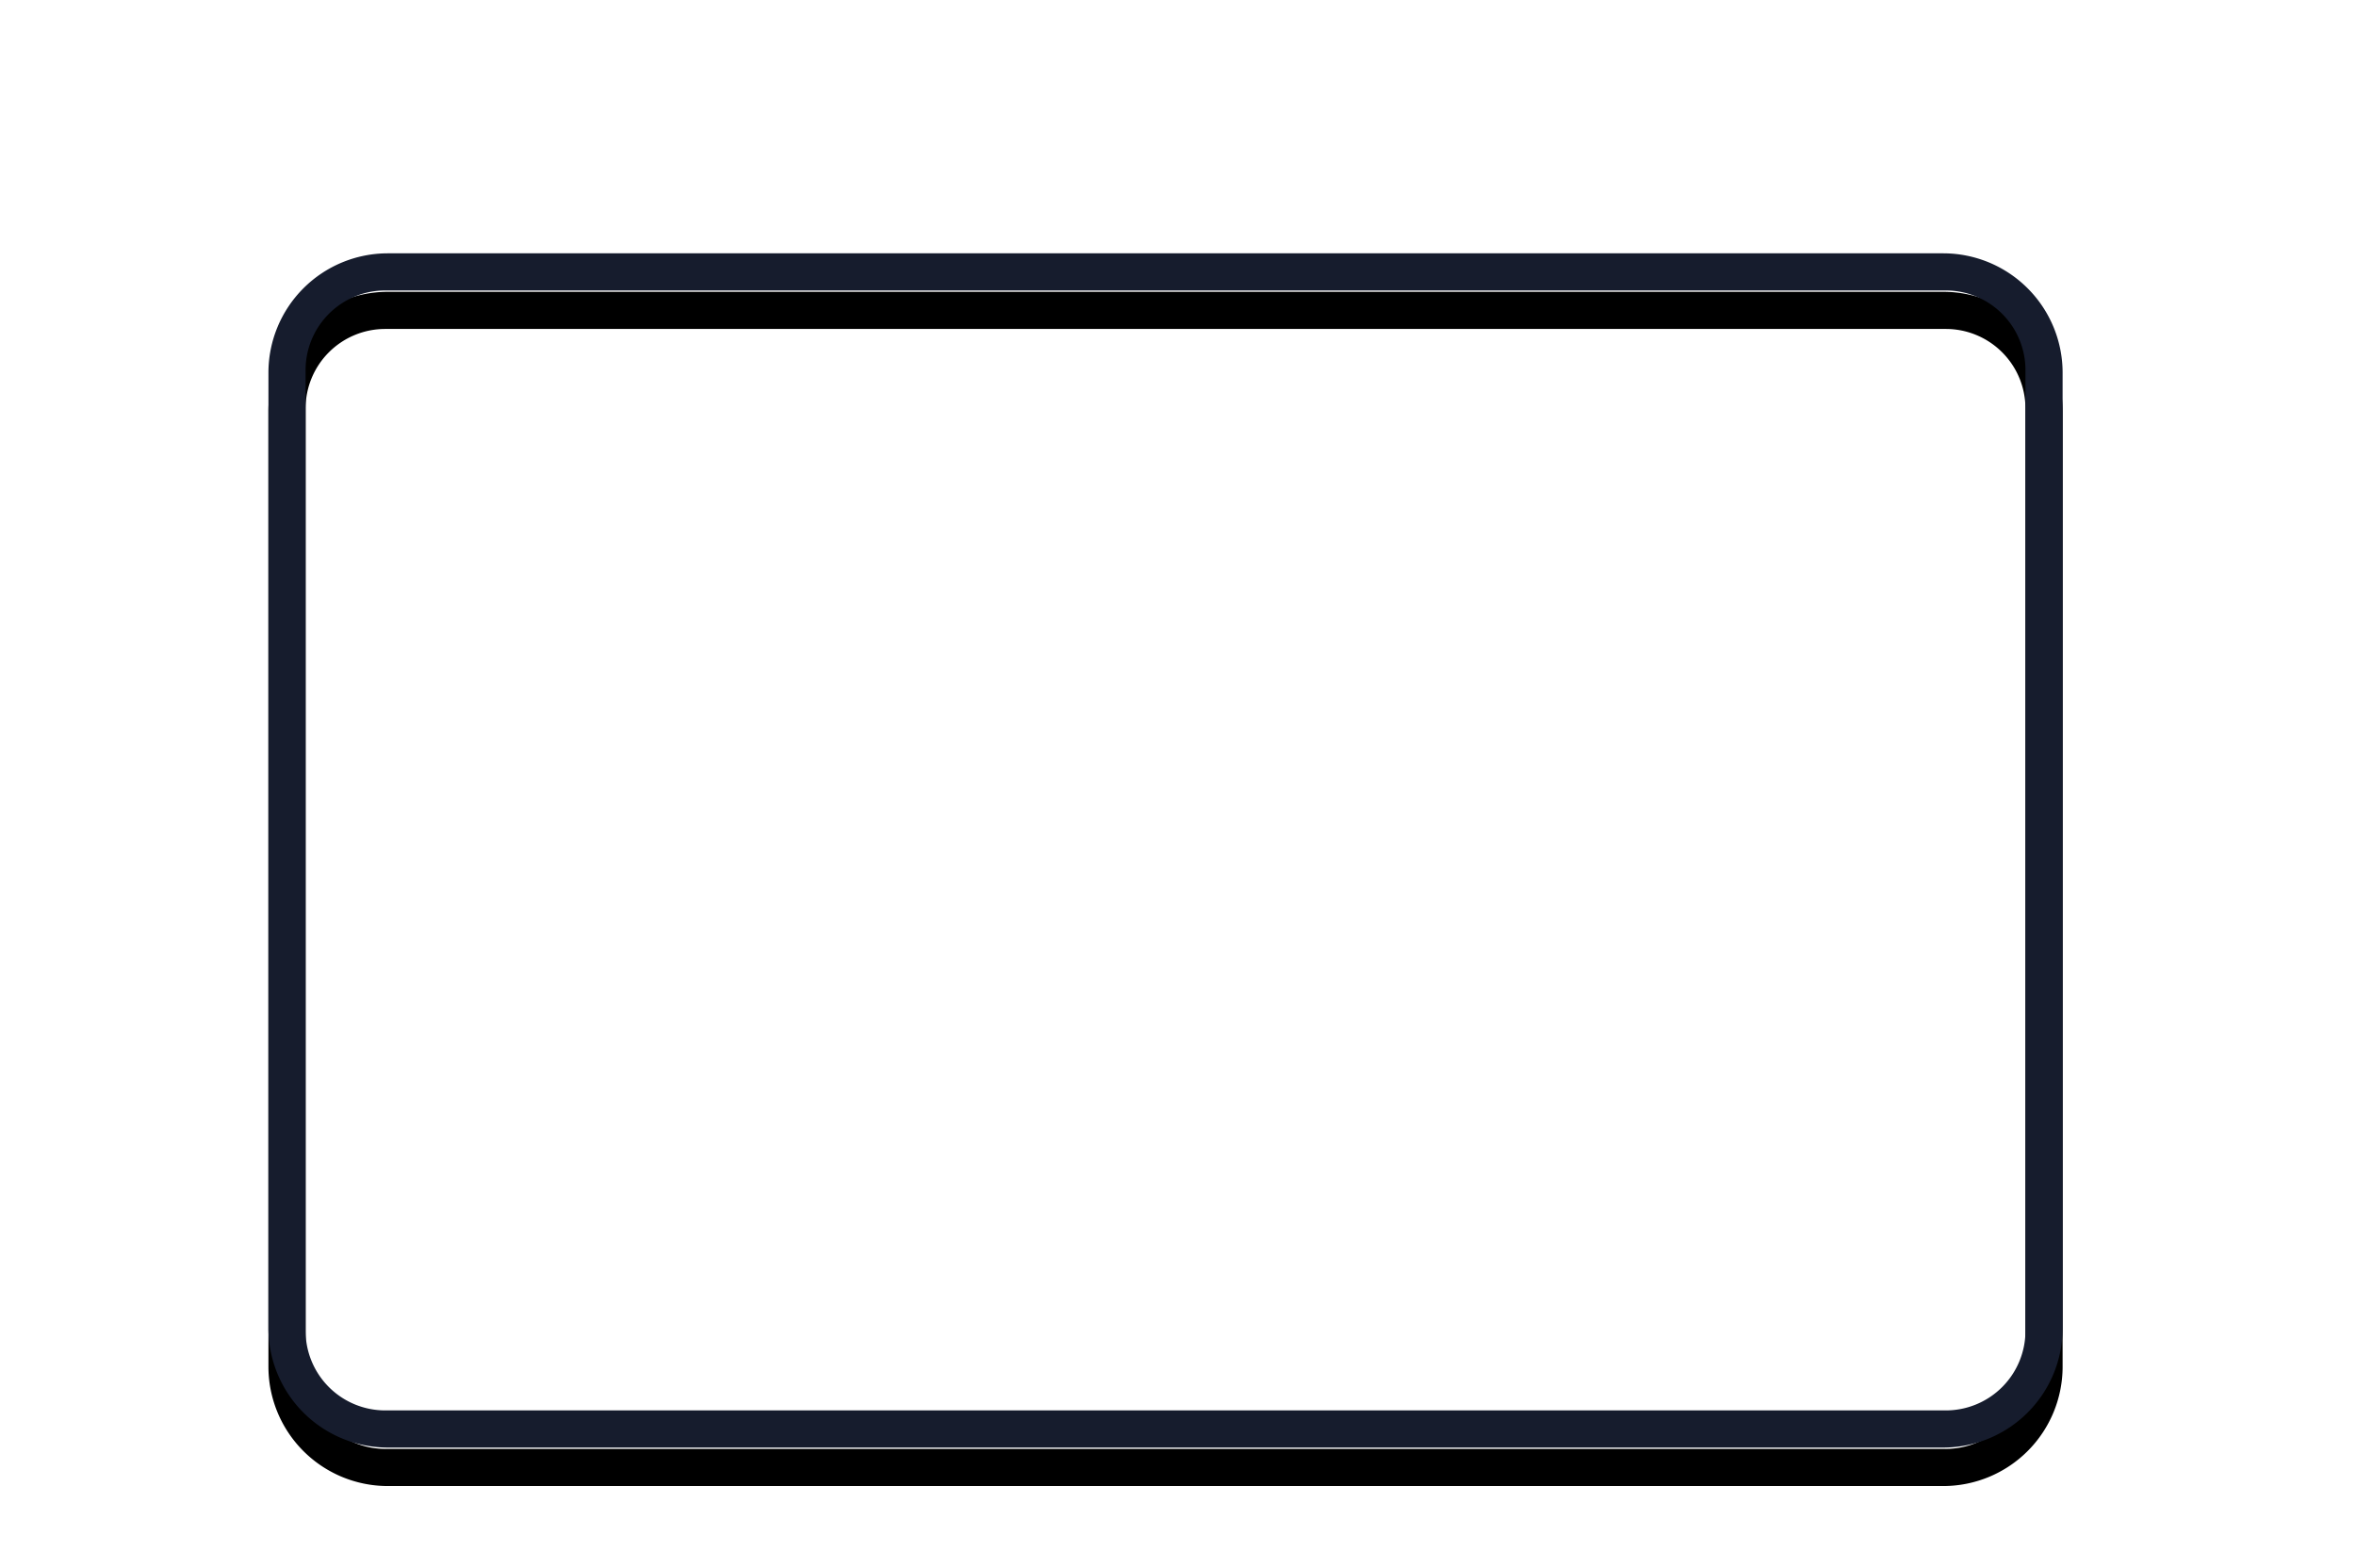
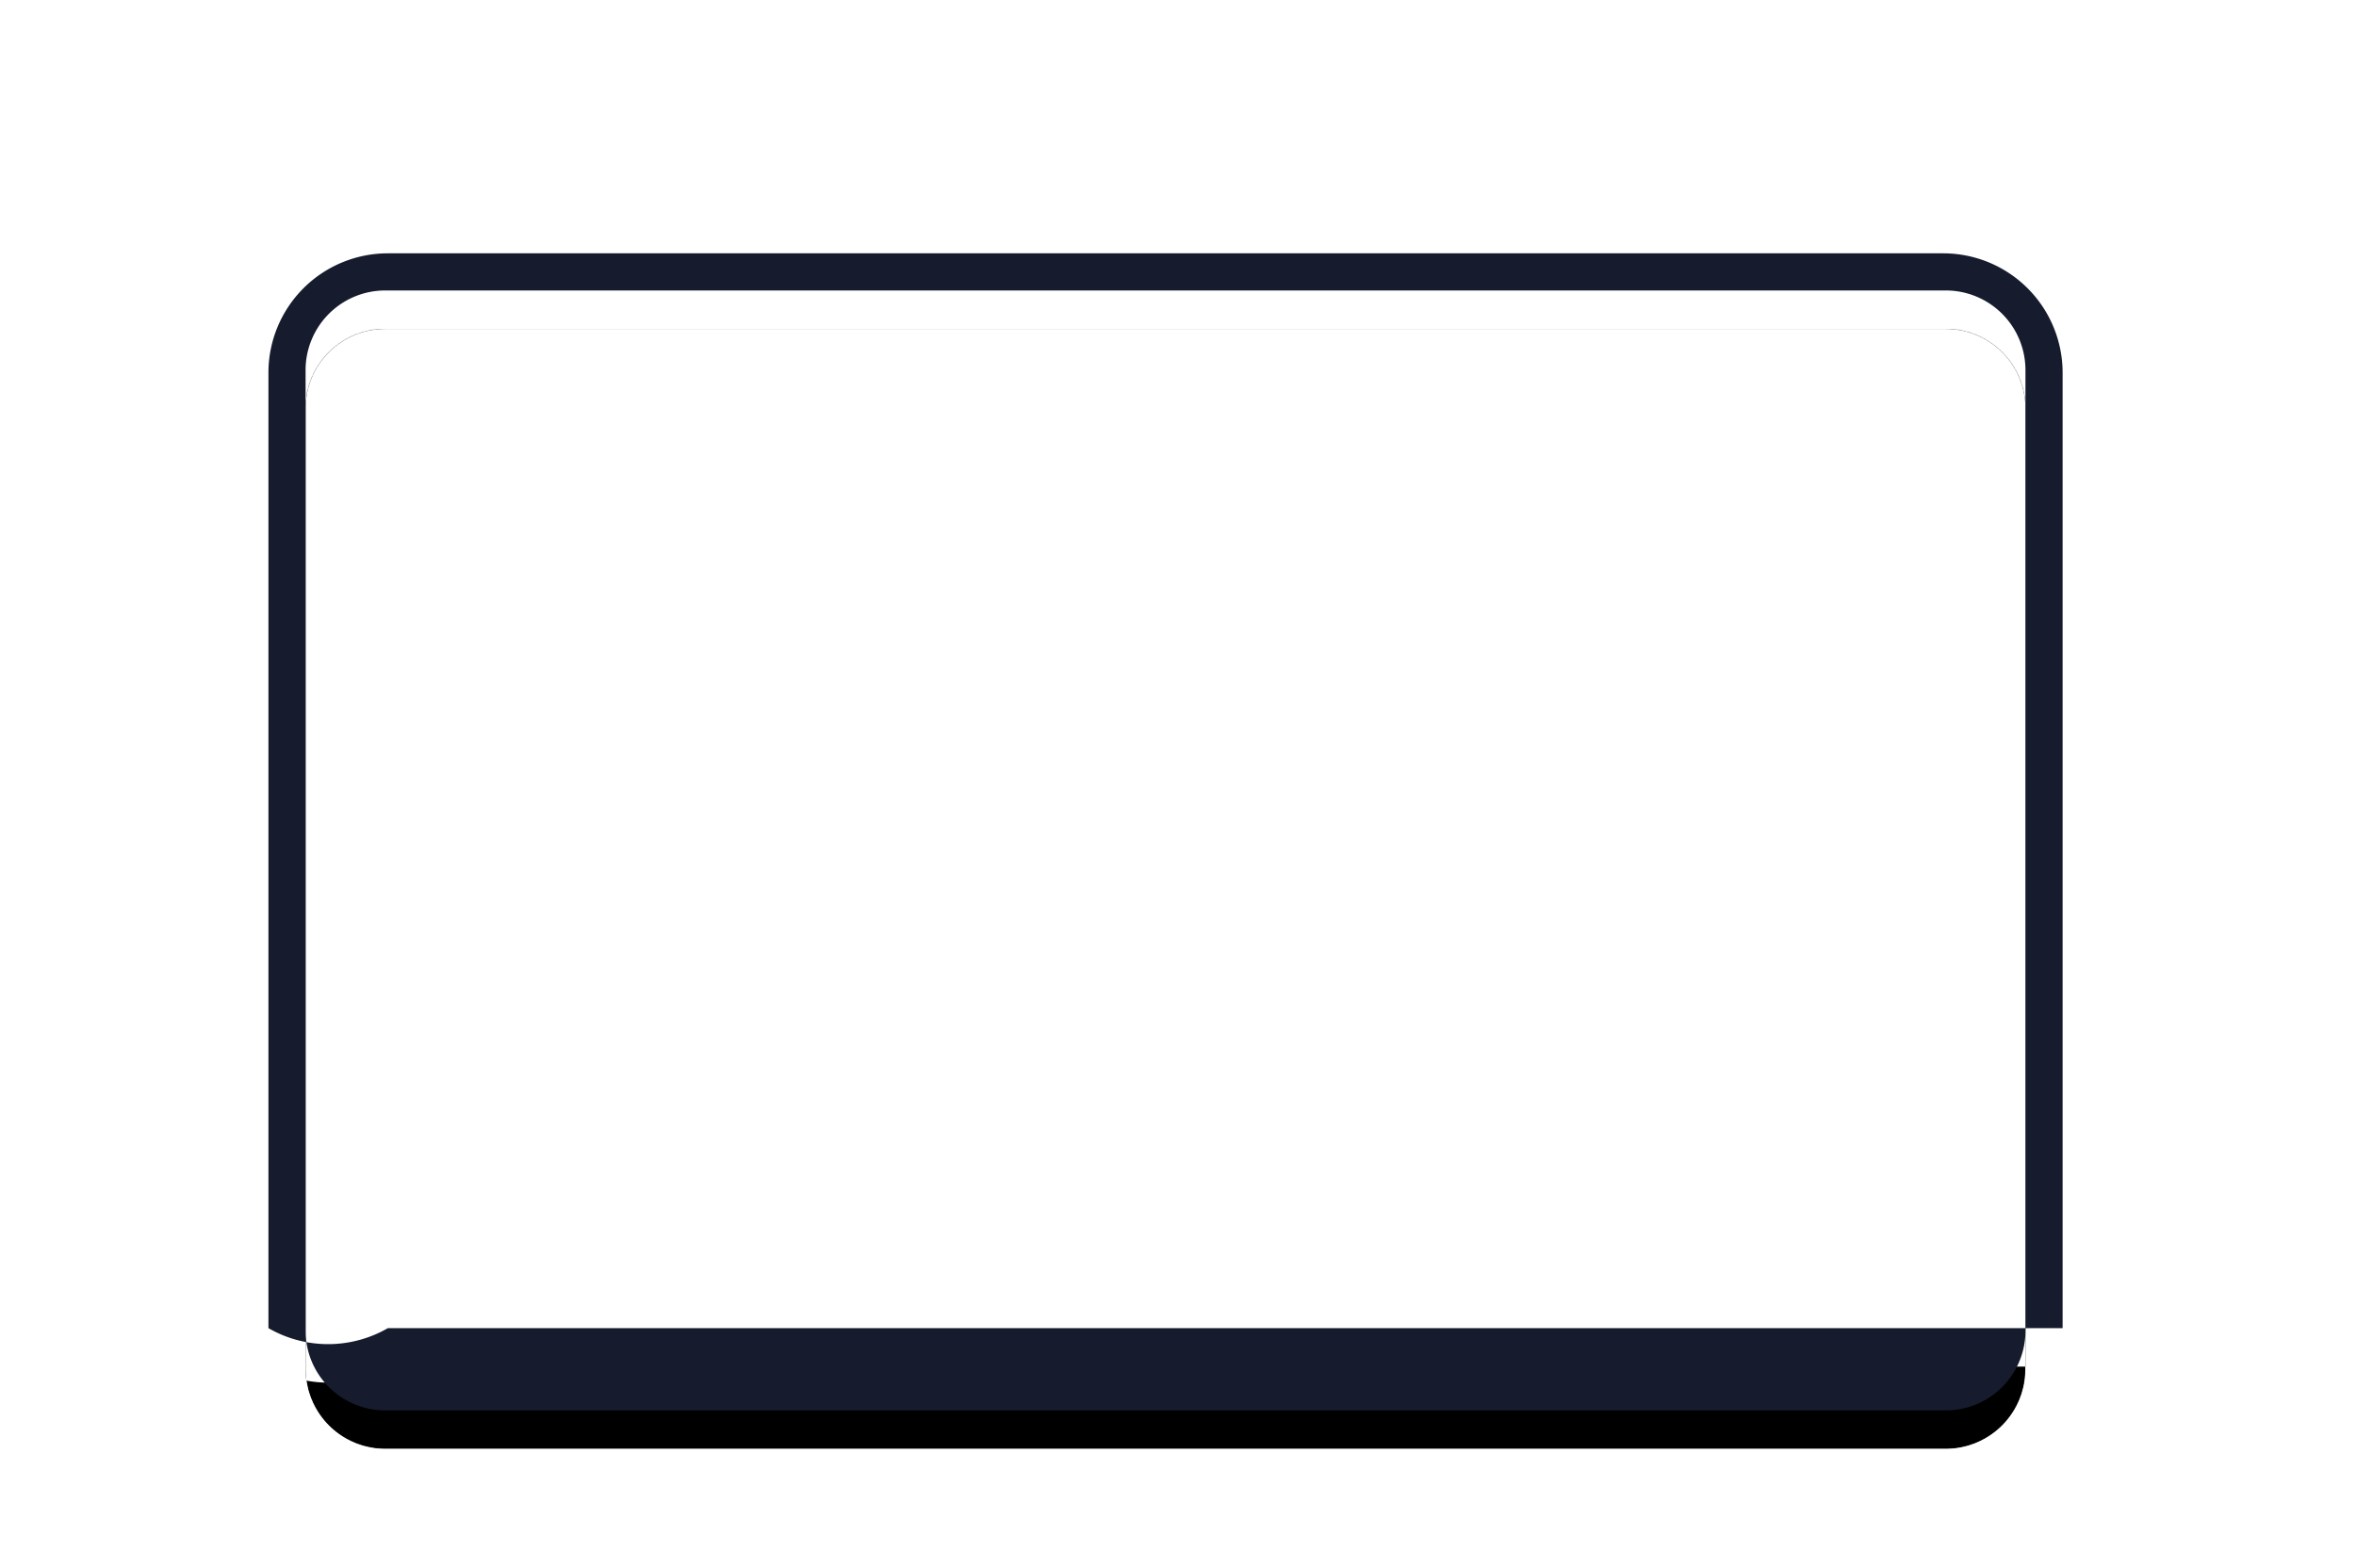
<svg xmlns="http://www.w3.org/2000/svg" xmlns:xlink="http://www.w3.org/1999/xlink" width="2704" height="1800" viewBox="-225 -200 3154 2600" preserveAspectRatio="xMinYMin meet" shape-rendering="geometricPrecision" overflow="visible">
  <defs>
-     <path id="b" fill-rule="evenodd" d="M180 0h2344a180 180 0 0 1 180 180v1440a180 180 0 0 1-180 180H180A180 180 0 0 1 0 1620V180A180 180 0 0 1 180 0zm-4 56h2352a120 120 0 0 1 120 120v1448a120 120 0 0 1-120 120H176a120 120 0 0 1-120-120V176A120 120 0 0 1 176 56z" />
+     <path id="b" fill-rule="evenodd" d="M180 0h2344a180 180 0 0 1 180 180v1440H180A180 180 0 0 1 0 1620V180A180 180 0 0 1 180 0zm-4 56h2352a120 120 0 0 1 120 120v1448a120 120 0 0 1-120 120H176a120 120 0 0 1-120-120V176A120 120 0 0 1 176 56z" />
    <path id="a" d="M176 56h2352a120 120 0 0 1 120 120v1448a120 120 0 0 1-120 120H176a120 120 0 0 1-120-120V176A120 120 0 0 1 176 56z" />
    <filter id="c" filterUnits="userSpaceOnUse" x="-225" y="-200" width="3154" height="2600">
      <feOffset dy="50" in="SourceAlpha" result="o1" />
      <feGaussianBlur stdDeviation="39" in="o1" result="b1" />
      <feColorMatrix in="b1" values="0 0 0 0 0 0 0 0 0 0 0 0 0 0 0 0 0 0 0.4 0" result="c1" />
      <feOffset dy="8" in="SourceAlpha" result="o2" />
      <feGaussianBlur stdDeviation="14" in="o2" result="b2" />
      <feColorMatrix in="b2" values="0 0 0 0 0 0 0 0 0 0 0 0 0 0 0 0 0 0 0.34 0" result="c2" />
      <feMerge>
        <feMergeNode in="c1" />
        <feMergeNode in="c2" />
      </feMerge>
    </filter>
    <mask id="d" maskUnits="userSpaceOnUse" maskContentUnits="userSpaceOnUse" x="-225" y="-200" width="3154" height="2600">
-       <path fill="#fff" d="M-225-200h3154v2600H-225z" />
      <use xlink:href="#a" />
    </mask>
  </defs>
  <g transform="matrix(1.1 0 0 1.1 220 220)" fill="none">
    <use xlink:href="#b" fill="#000" filter="url(#c)" mask="url(#d)" />
    <use xlink:href="#b" fill="#161c2d" />
  </g>
</svg>